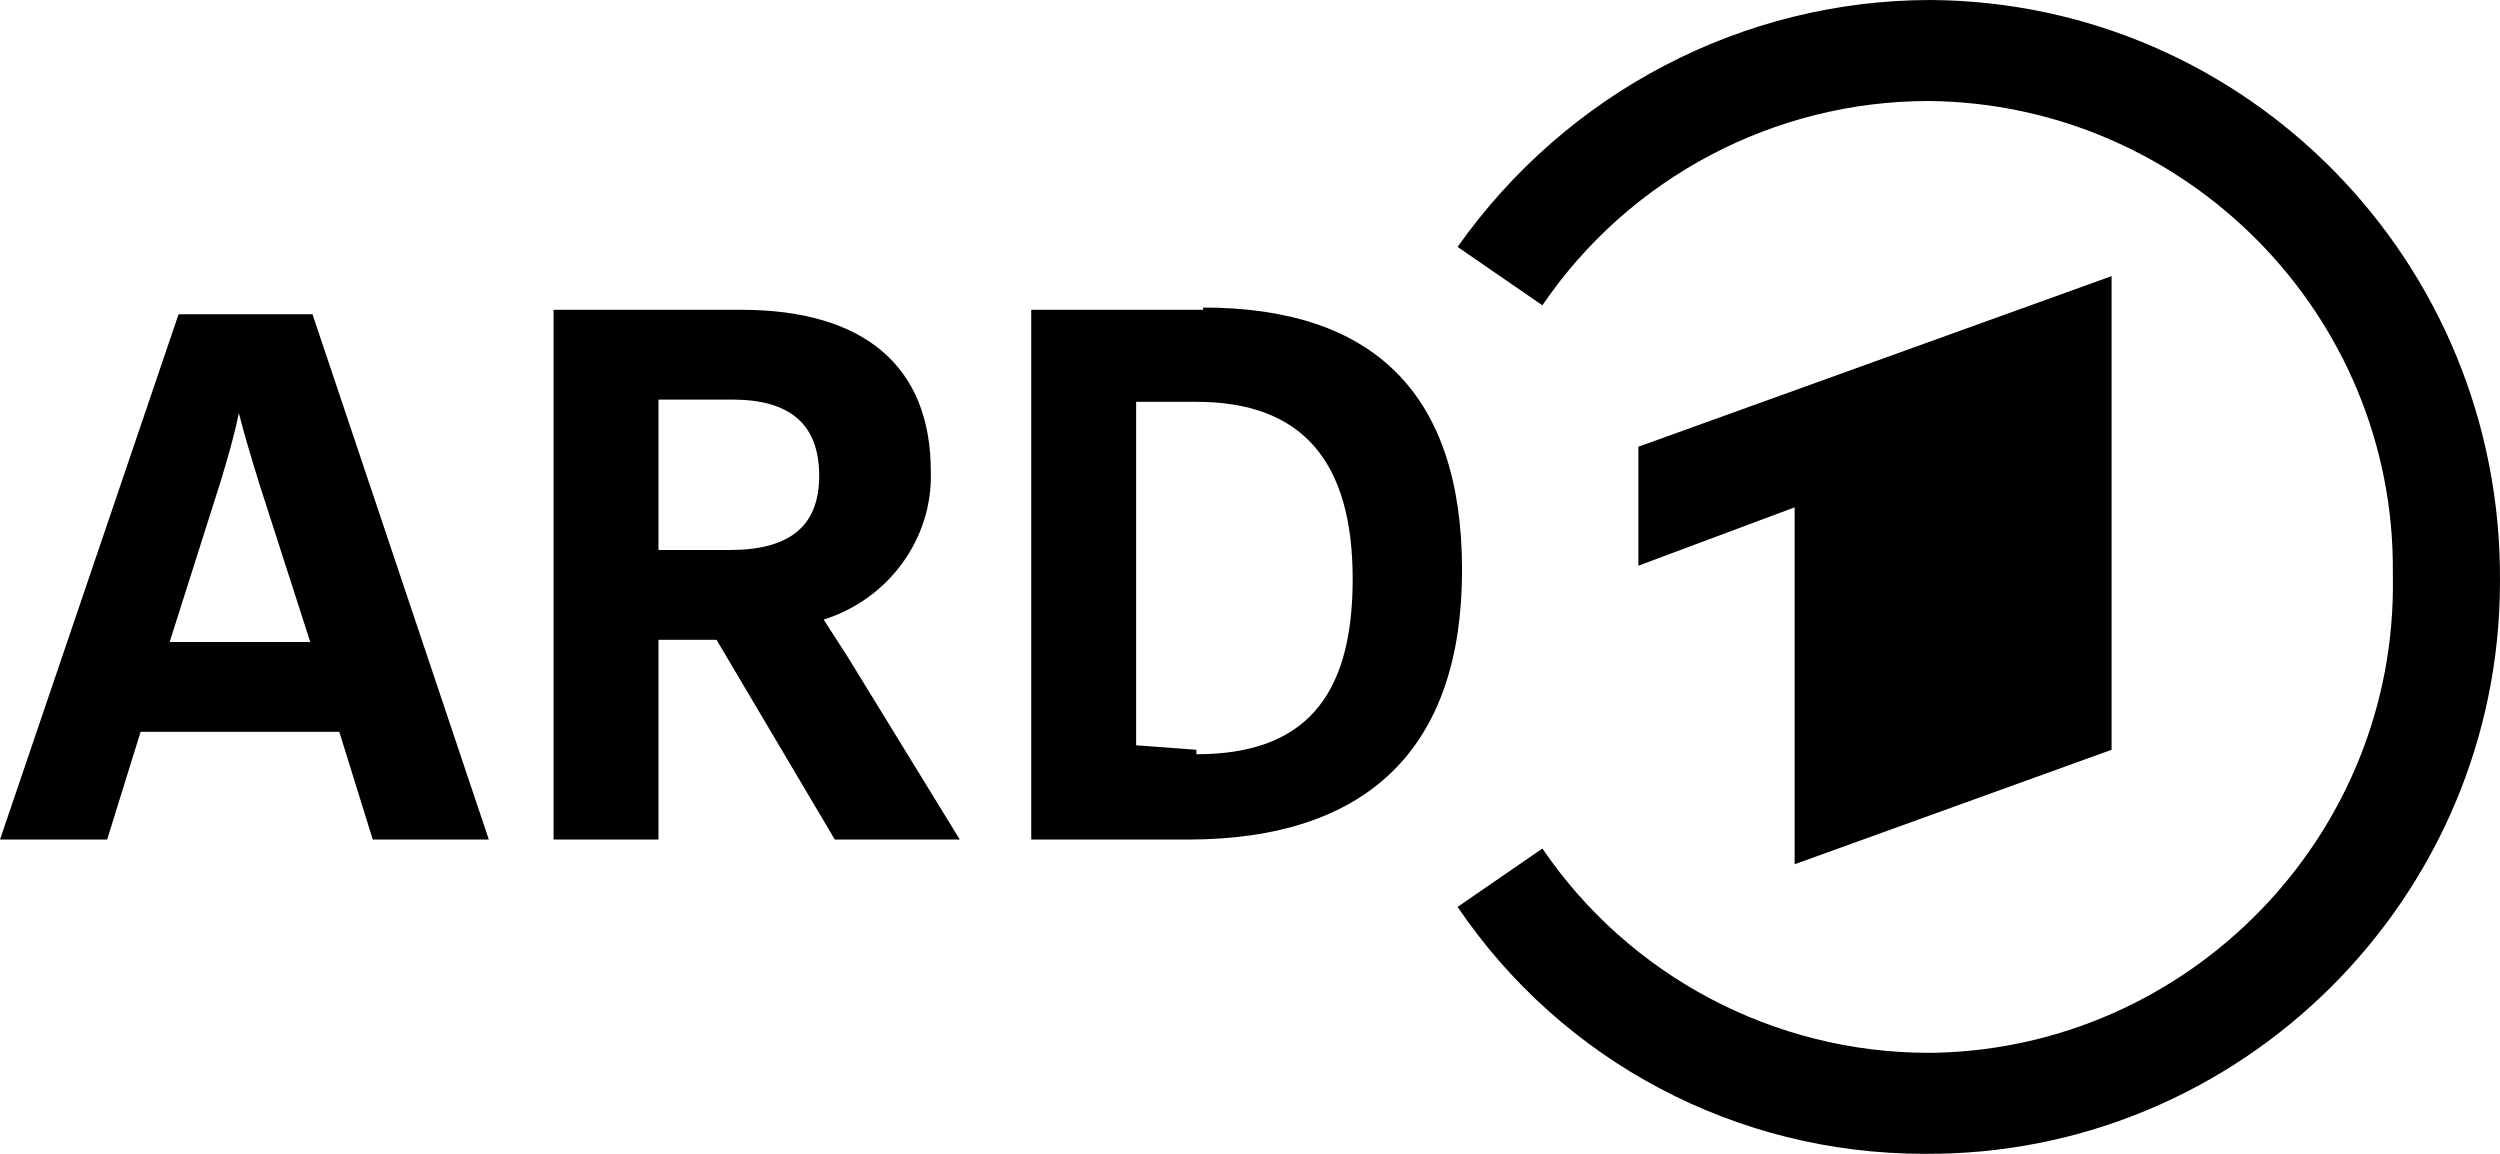
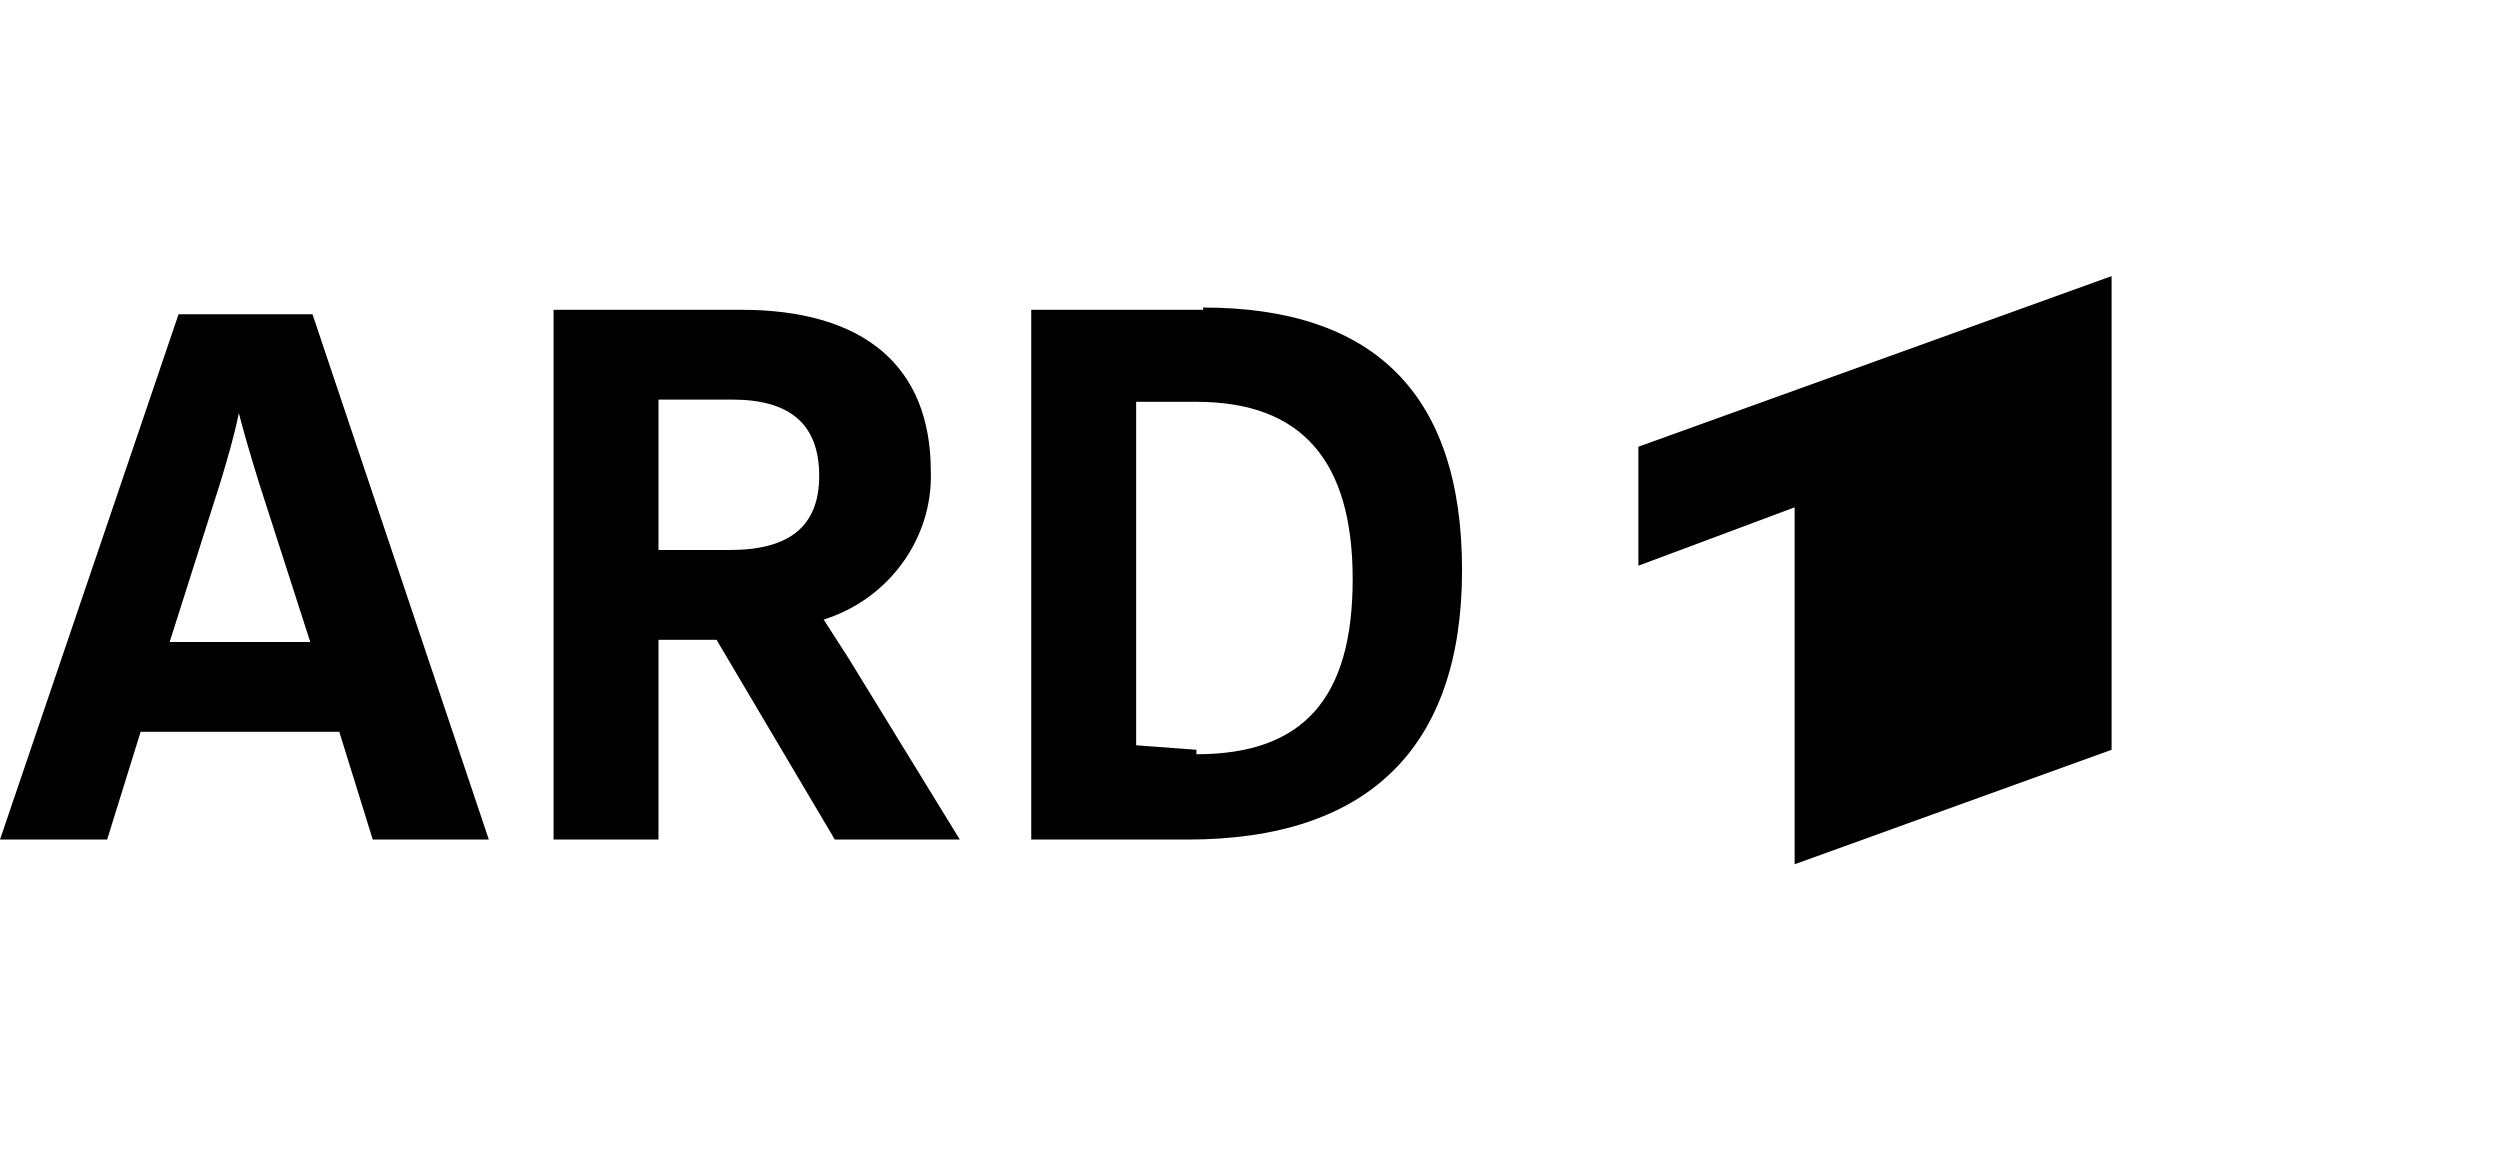
<svg xmlns="http://www.w3.org/2000/svg" width="143" height="66" viewBox="0 0 143 66" fill="none">
  <path fill-rule="evenodd" clip-rule="evenodd" d="M120.783 42.887V15.794L93.716 25.552V32.358L102.653 29.019V49.435L120.783 42.887Z" fill="black" />
-   <path fill-rule="evenodd" clip-rule="evenodd" d="M110.441 0C99.716 0 89.63 5.265 83.374 14.124L88.225 17.463C93.205 10.144 101.504 5.778 110.314 5.778C124.997 5.907 136.998 17.976 136.871 32.743C136.871 32.871 136.871 32.871 136.871 33C137.126 47.766 125.252 59.964 110.569 60.221C110.441 60.221 110.441 60.221 110.314 60.221C101.504 60.221 93.205 55.855 88.225 48.536L83.374 51.875C89.374 60.735 99.333 65.999 110.058 65.999C128.189 66.128 142.999 51.361 142.999 33.256C143.127 15.023 128.572 0.128 110.441 0Z" fill="black" />
  <path d="M68.818 17.72H58.987V48.023H67.925C78.266 48.023 83.629 42.758 83.629 32.614C83.629 22.471 78.522 17.591 68.818 17.591M68.435 42.887L64.988 42.63V22.984H68.435C74.436 22.984 77.373 26.323 77.373 33.128C77.373 39.933 74.564 43.143 68.435 43.143M17.875 17.976H10.214L0 48.023H6.129L8.044 41.859H19.407L21.322 48.023H27.961L17.875 17.976ZM9.704 36.723L12.64 27.478C13.023 26.194 13.406 24.91 13.662 23.626C13.917 24.653 14.3 25.937 14.811 27.607L17.747 36.723H9.704ZM48.518 37.622L47.113 35.439C50.816 34.284 53.369 30.817 53.242 26.965C53.242 20.93 49.411 17.72 42.389 17.72H31.664V48.023H37.665V36.595H40.985L47.752 48.023H54.901L48.518 37.622ZM37.665 22.856H41.878C45.198 22.856 46.858 24.268 46.858 27.221C46.858 30.175 45.07 31.459 41.751 31.459H37.665V22.856Z" fill="black" />
</svg>